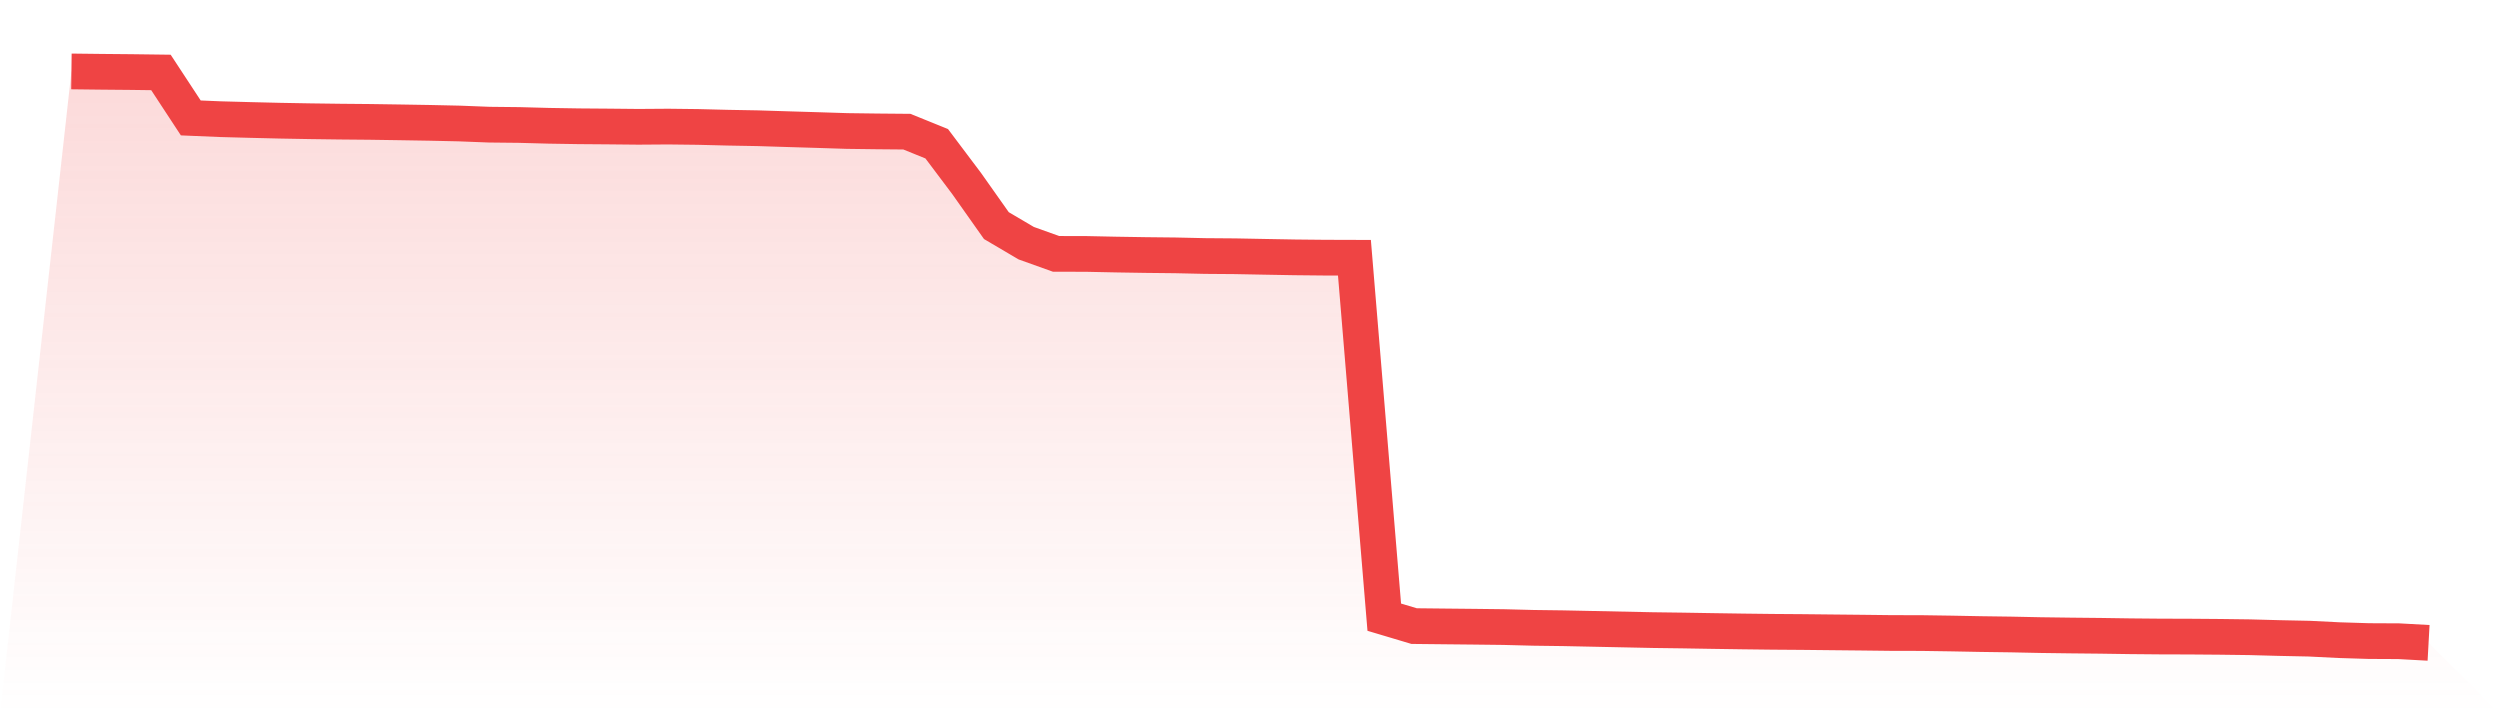
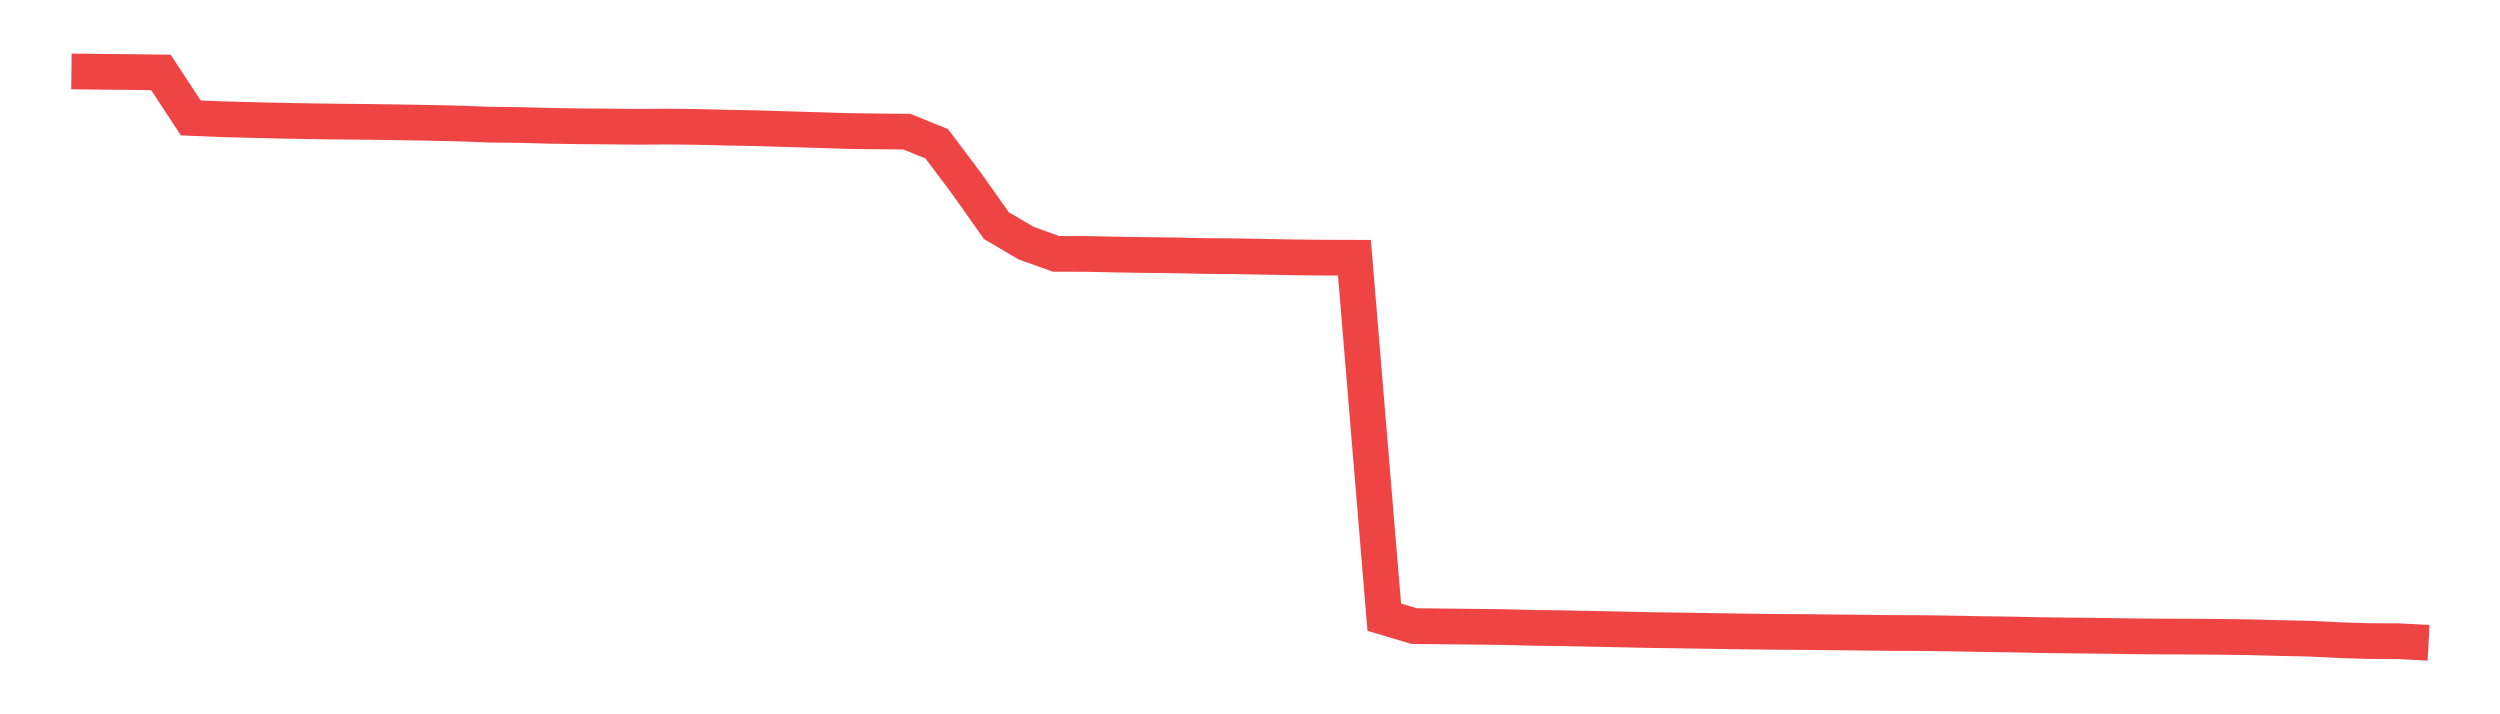
<svg xmlns="http://www.w3.org/2000/svg" viewBox="0 0 140 40">
  <defs>
    <linearGradient id="gradient" x1="0" x2="0" y1="0" y2="1">
      <stop offset="0%" stop-color="#ef4444" stop-opacity="0.2" />
      <stop offset="100%" stop-color="#ef4444" stop-opacity="0" />
    </linearGradient>
  </defs>
-   <path d="M4,4 L4,4 L5.671,4.02 L7.342,4.035 L9.013,4.057 L10.684,6.604 L12.354,6.674 L14.025,6.719 L15.696,6.759 L17.367,6.789 L19.038,6.811 L20.709,6.826 L22.38,6.851 L24.051,6.879 L25.722,6.916 L27.392,6.981 L29.063,6.999 L30.734,7.044 L32.405,7.071 L34.076,7.084 L35.747,7.101 L37.418,7.089 L39.089,7.109 L40.759,7.151 L42.43,7.181 L44.101,7.233 L45.772,7.283 L47.443,7.336 L49.114,7.358 L50.785,7.373 L52.456,8.05 L54.127,10.27 L55.797,12.634 L57.468,13.618 L59.139,14.217 L60.81,14.22 L62.481,14.255 L64.152,14.282 L65.823,14.3 L67.494,14.337 L69.165,14.35 L70.835,14.382 L72.506,14.412 L74.177,14.429 L75.848,14.434 L77.519,34.562 L79.19,35.061 L80.861,35.079 L82.532,35.096 L84.203,35.116 L85.873,35.159 L87.544,35.181 L89.215,35.216 L90.886,35.251 L92.557,35.286 L94.228,35.308 L95.899,35.336 L97.57,35.361 L99.24,35.381 L100.911,35.393 L102.582,35.411 L104.253,35.428 L105.924,35.448 L107.595,35.451 L109.266,35.476 L110.937,35.508 L112.608,35.531 L114.278,35.566 L115.949,35.588 L117.62,35.605 L119.291,35.63 L120.962,35.645 L122.633,35.65 L124.304,35.663 L125.975,35.685 L127.646,35.73 L129.316,35.765 L130.987,35.848 L132.658,35.9 L134.329,35.908 L136,36 L140,40 L0,40 z" fill="url(#gradient)" />
  <path d="M4,4 L4,4 L5.671,4.02 L7.342,4.035 L9.013,4.057 L10.684,6.604 L12.354,6.674 L14.025,6.719 L15.696,6.759 L17.367,6.789 L19.038,6.811 L20.709,6.826 L22.38,6.851 L24.051,6.879 L25.722,6.916 L27.392,6.981 L29.063,6.999 L30.734,7.044 L32.405,7.071 L34.076,7.084 L35.747,7.101 L37.418,7.089 L39.089,7.109 L40.759,7.151 L42.43,7.181 L44.101,7.233 L45.772,7.283 L47.443,7.336 L49.114,7.358 L50.785,7.373 L52.456,8.05 L54.127,10.27 L55.797,12.634 L57.468,13.618 L59.139,14.217 L60.81,14.22 L62.481,14.255 L64.152,14.282 L65.823,14.3 L67.494,14.337 L69.165,14.35 L70.835,14.382 L72.506,14.412 L74.177,14.429 L75.848,14.434 L77.519,34.562 L79.19,35.061 L80.861,35.079 L82.532,35.096 L84.203,35.116 L85.873,35.159 L87.544,35.181 L89.215,35.216 L90.886,35.251 L92.557,35.286 L94.228,35.308 L95.899,35.336 L97.57,35.361 L99.24,35.381 L100.911,35.393 L102.582,35.411 L104.253,35.428 L105.924,35.448 L107.595,35.451 L109.266,35.476 L110.937,35.508 L112.608,35.531 L114.278,35.566 L115.949,35.588 L117.62,35.605 L119.291,35.63 L120.962,35.645 L122.633,35.65 L124.304,35.663 L125.975,35.685 L127.646,35.73 L129.316,35.765 L130.987,35.848 L132.658,35.9 L134.329,35.908 L136,36" fill="none" stroke="#ef4444" stroke-width="2" />
</svg>